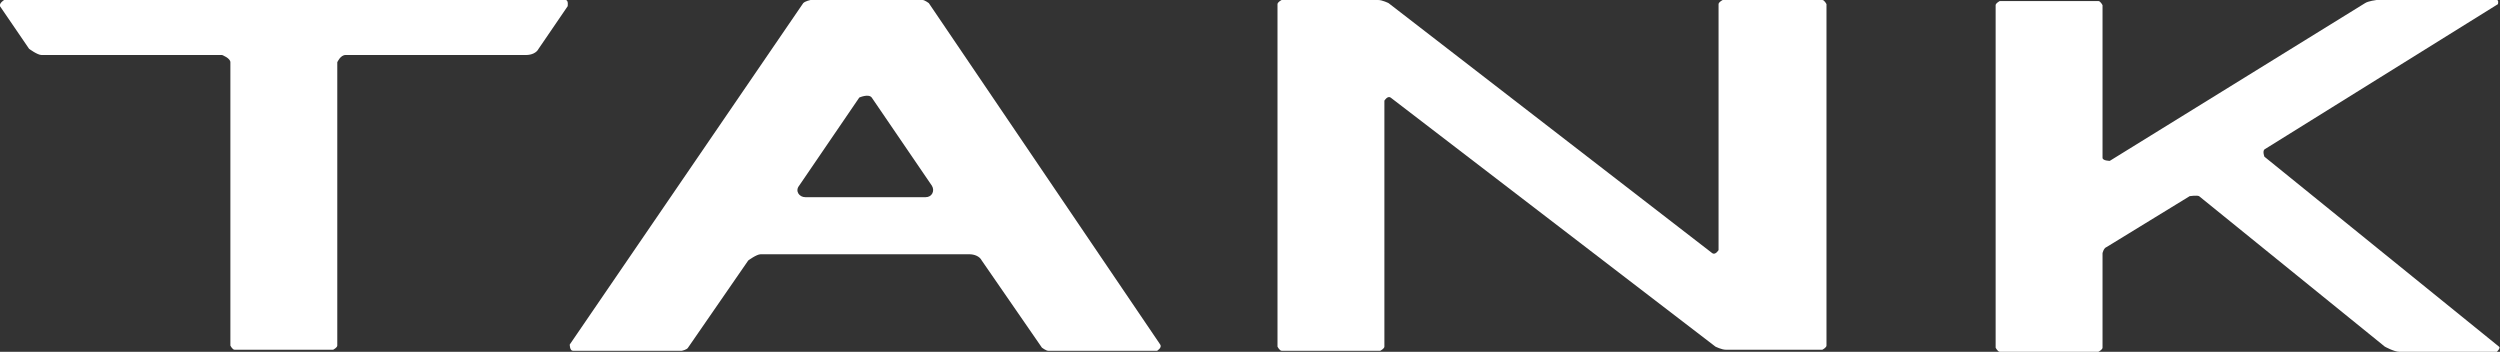
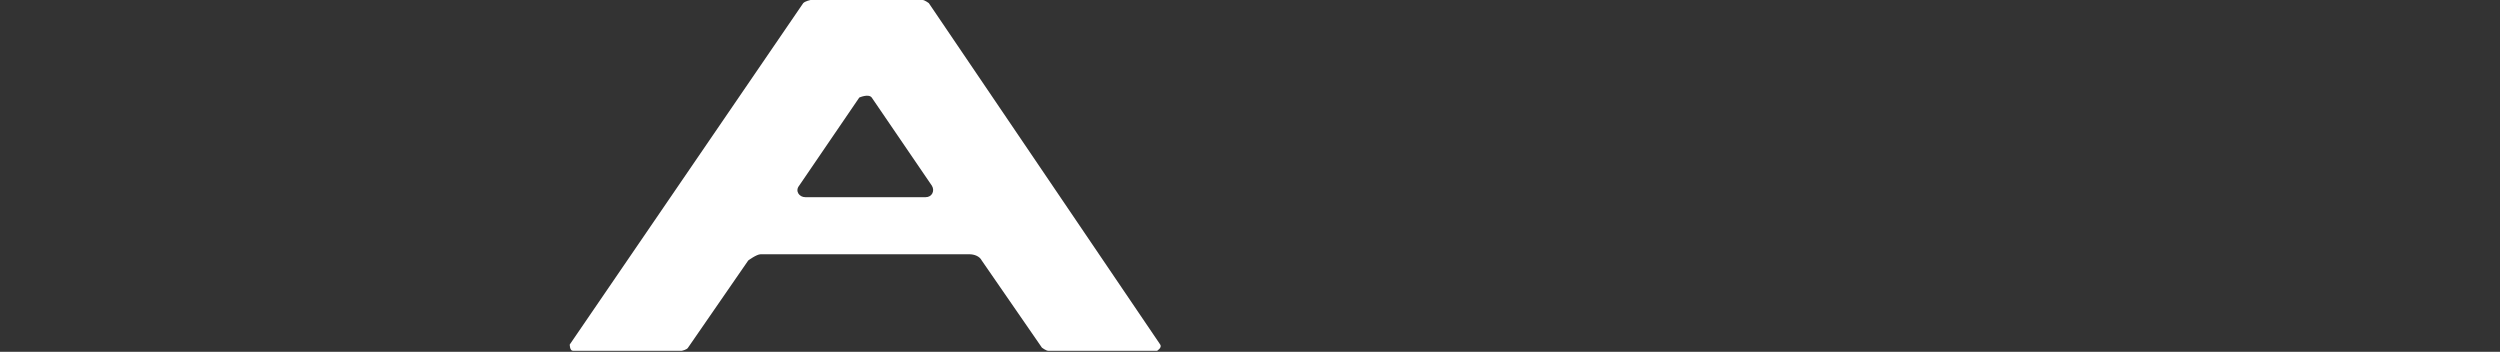
<svg xmlns="http://www.w3.org/2000/svg" id="Layer_2" data-name="Layer 2" viewBox="0 0 24.09 3.39">
  <rect x="0" y="0" width="24.09" height="3.39" fill="#333333" stroke="none" />
  <defs>
    <style> .cls-1 { fill: #fff; } </style>
  </defs>
  <g id="svg887">
    <path id="path872" class="cls-1" d="m8.95.03s-.04-.03-.06-.03h-1.08s-.05.01-.07.03l-2.25,3.29s0,.06.03.06h1.05s.05-.01.06-.03l.58-.84s.08-.06.12-.06h2.01c.05,0,.1.02.12.06l.58.84s.04.03.06.03h1.05s.05-.03.03-.06L8.95.03Zm-.02,1.87h-1.17c-.06,0-.1-.06-.06-.11l.58-.85s.09-.04.12,0l.58.85c.03.05,0,.11-.06.11Z" />
-     <path id="path874" class="cls-1" d="m5.45,0H.04S-.01.03,0,.06l.28.41s.08.06.12.06h1.74s.08.03.08.07v2.73s.02.04.04.04h.95s.04-.02.04-.04V.6s.03-.07.08-.07h1.74c.05,0,.1-.02.12-.06l.28-.41s.01-.06-.02-.06Z" />
-     <path id="path876" class="cls-1" d="m17.55,0h-.95s-.04.02-.04.04v2.37s-.03.05-.06.03L13.38.03s-.06-.03-.1-.03h-.93s-.04.02-.04.04v3.3s.02.04.04.04h.95s.04-.02.04-.04V.97s.03-.05.06-.03l3.13,2.4s.06.03.1.03h.93s.04-.02.04-.04V.04s-.02-.04-.04-.04Z" />
-     <path id="path878" class="cls-1" d="m24.08,3.34l-2.26-1.83s-.02-.05,0-.07L24.07.04s.01-.04-.01-.04h-1.16s-.08.01-.11.03l-2.46,1.52s-.07,0-.07-.03V.05s-.02-.04-.04-.04h-.95s-.04.02-.04.04v3.3s.02.04.04.04h.95s.04-.02.04-.04v-.91s.01-.05.04-.06l.8-.49s.07-.01.09,0l1.79,1.45s.09.05.14.05h.94s.04-.04.02-.05Z" />
  </g>
</svg>